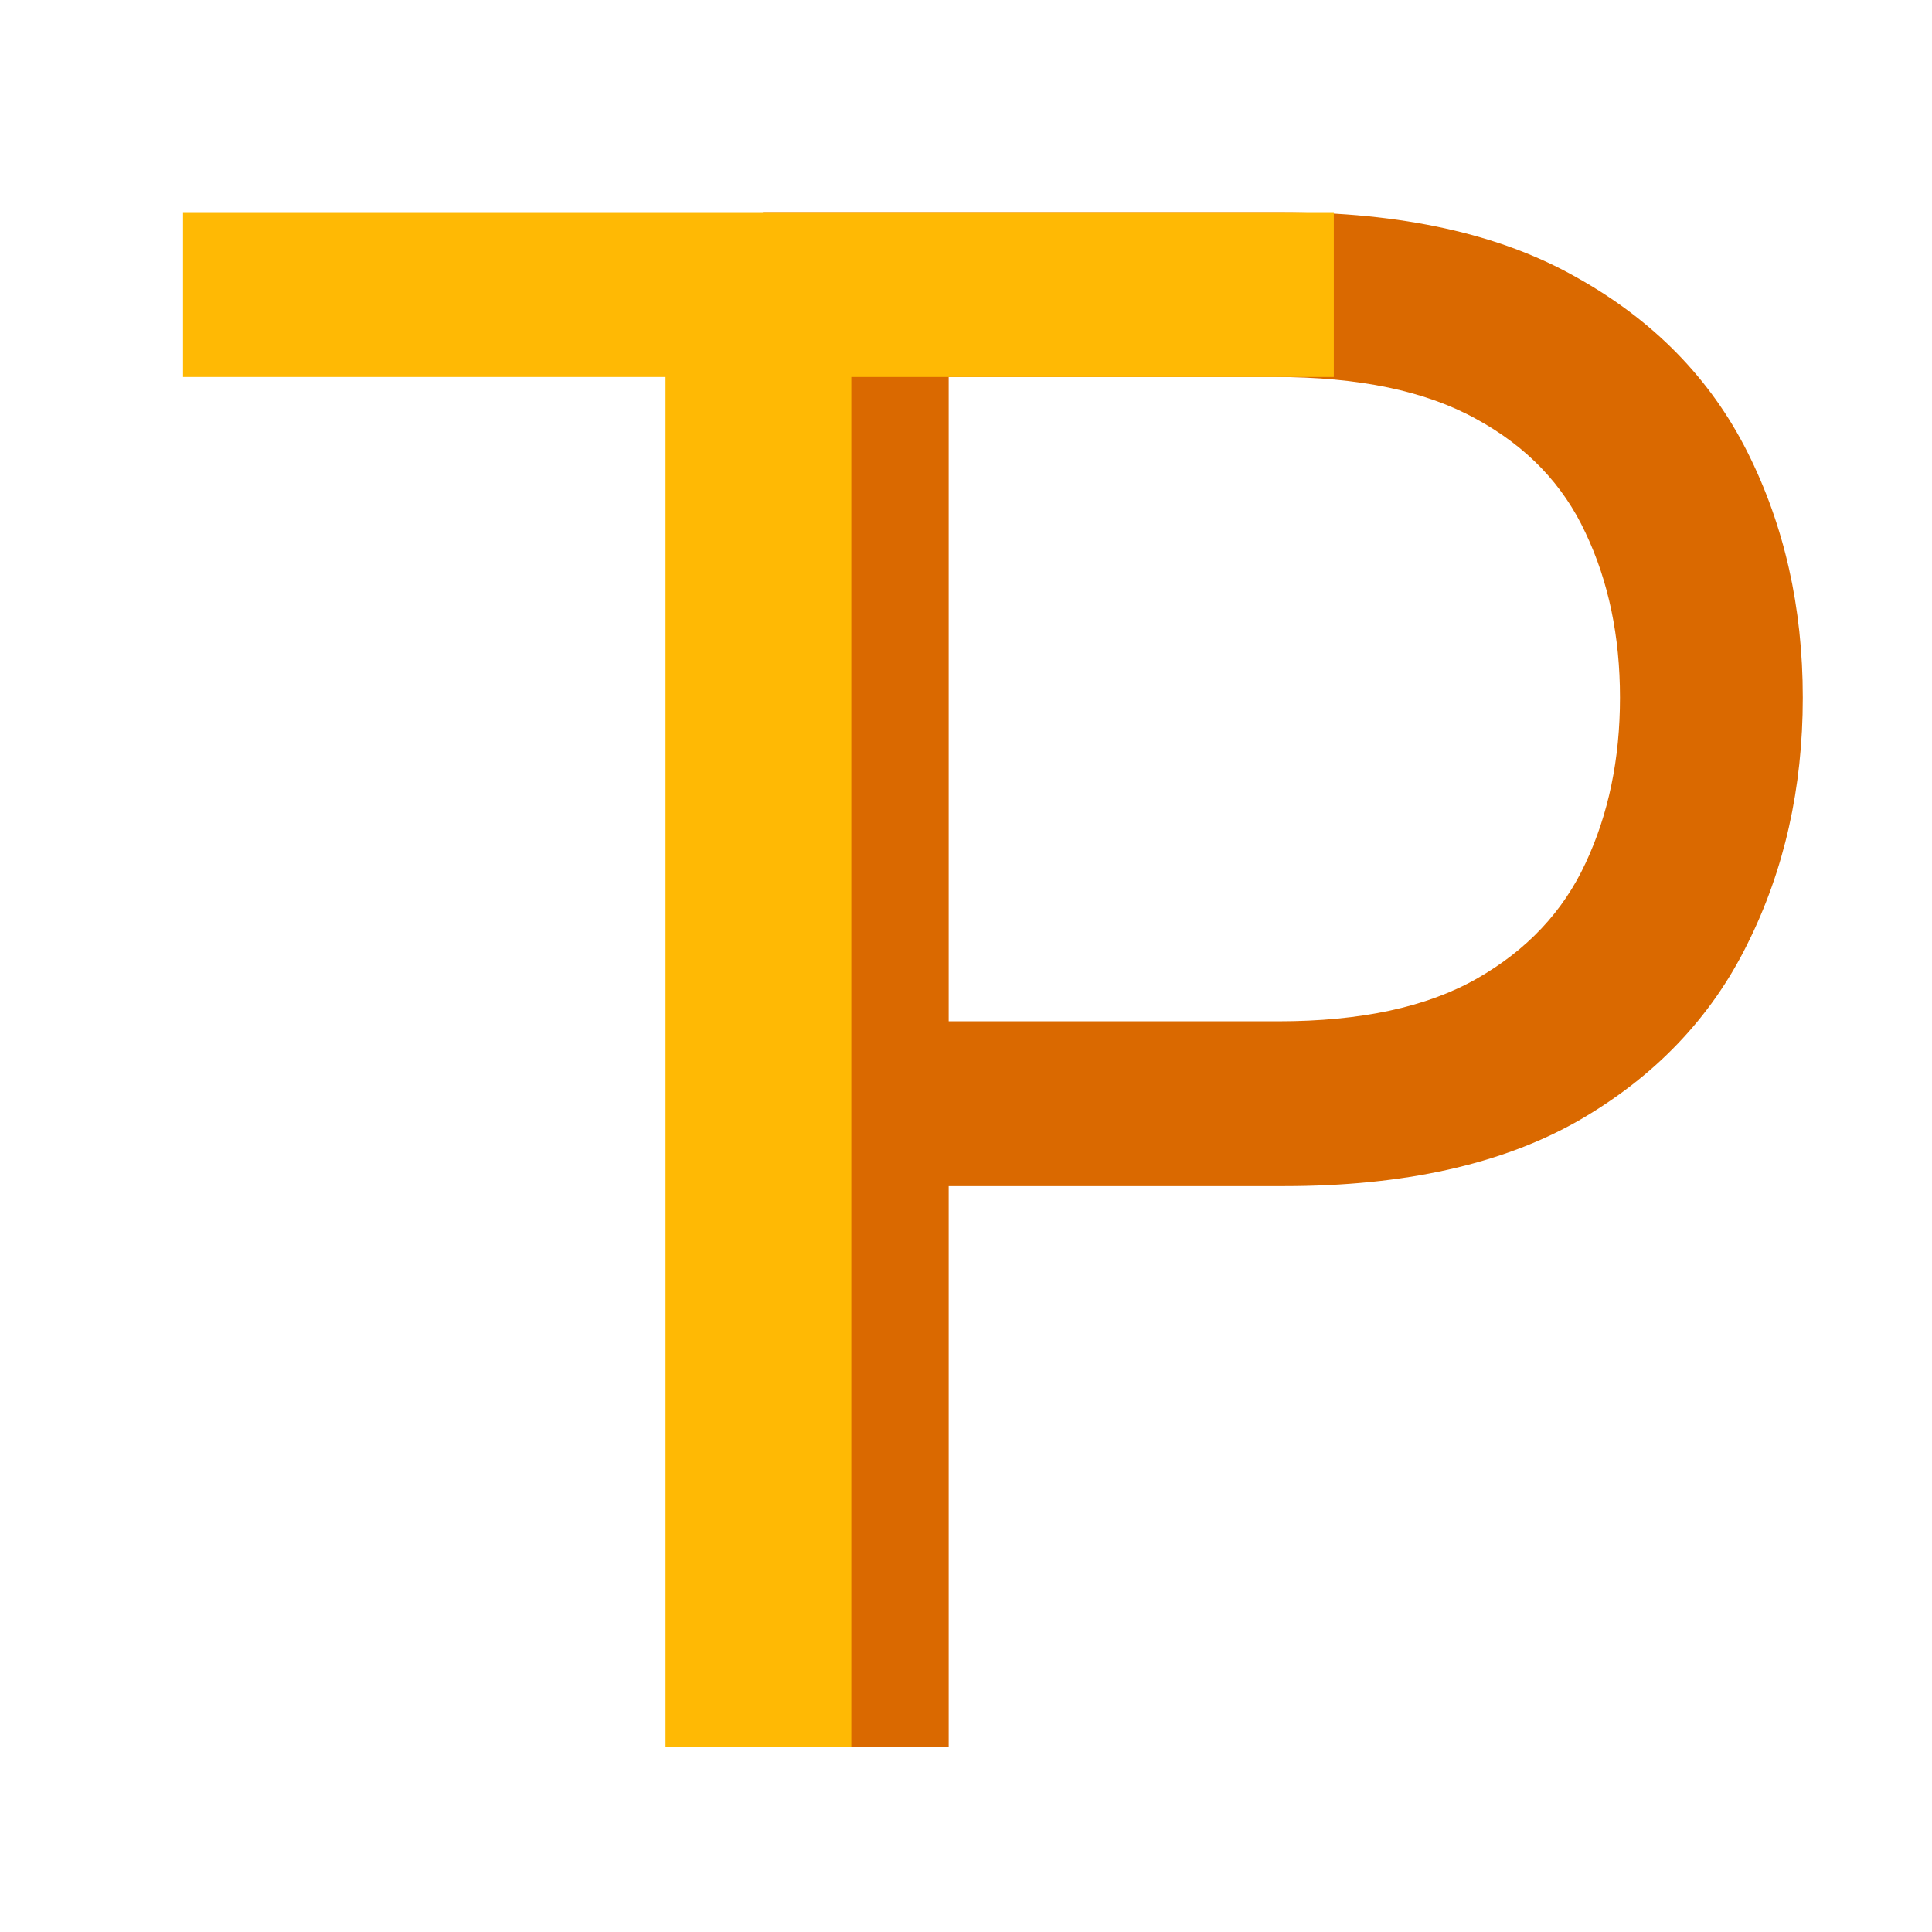
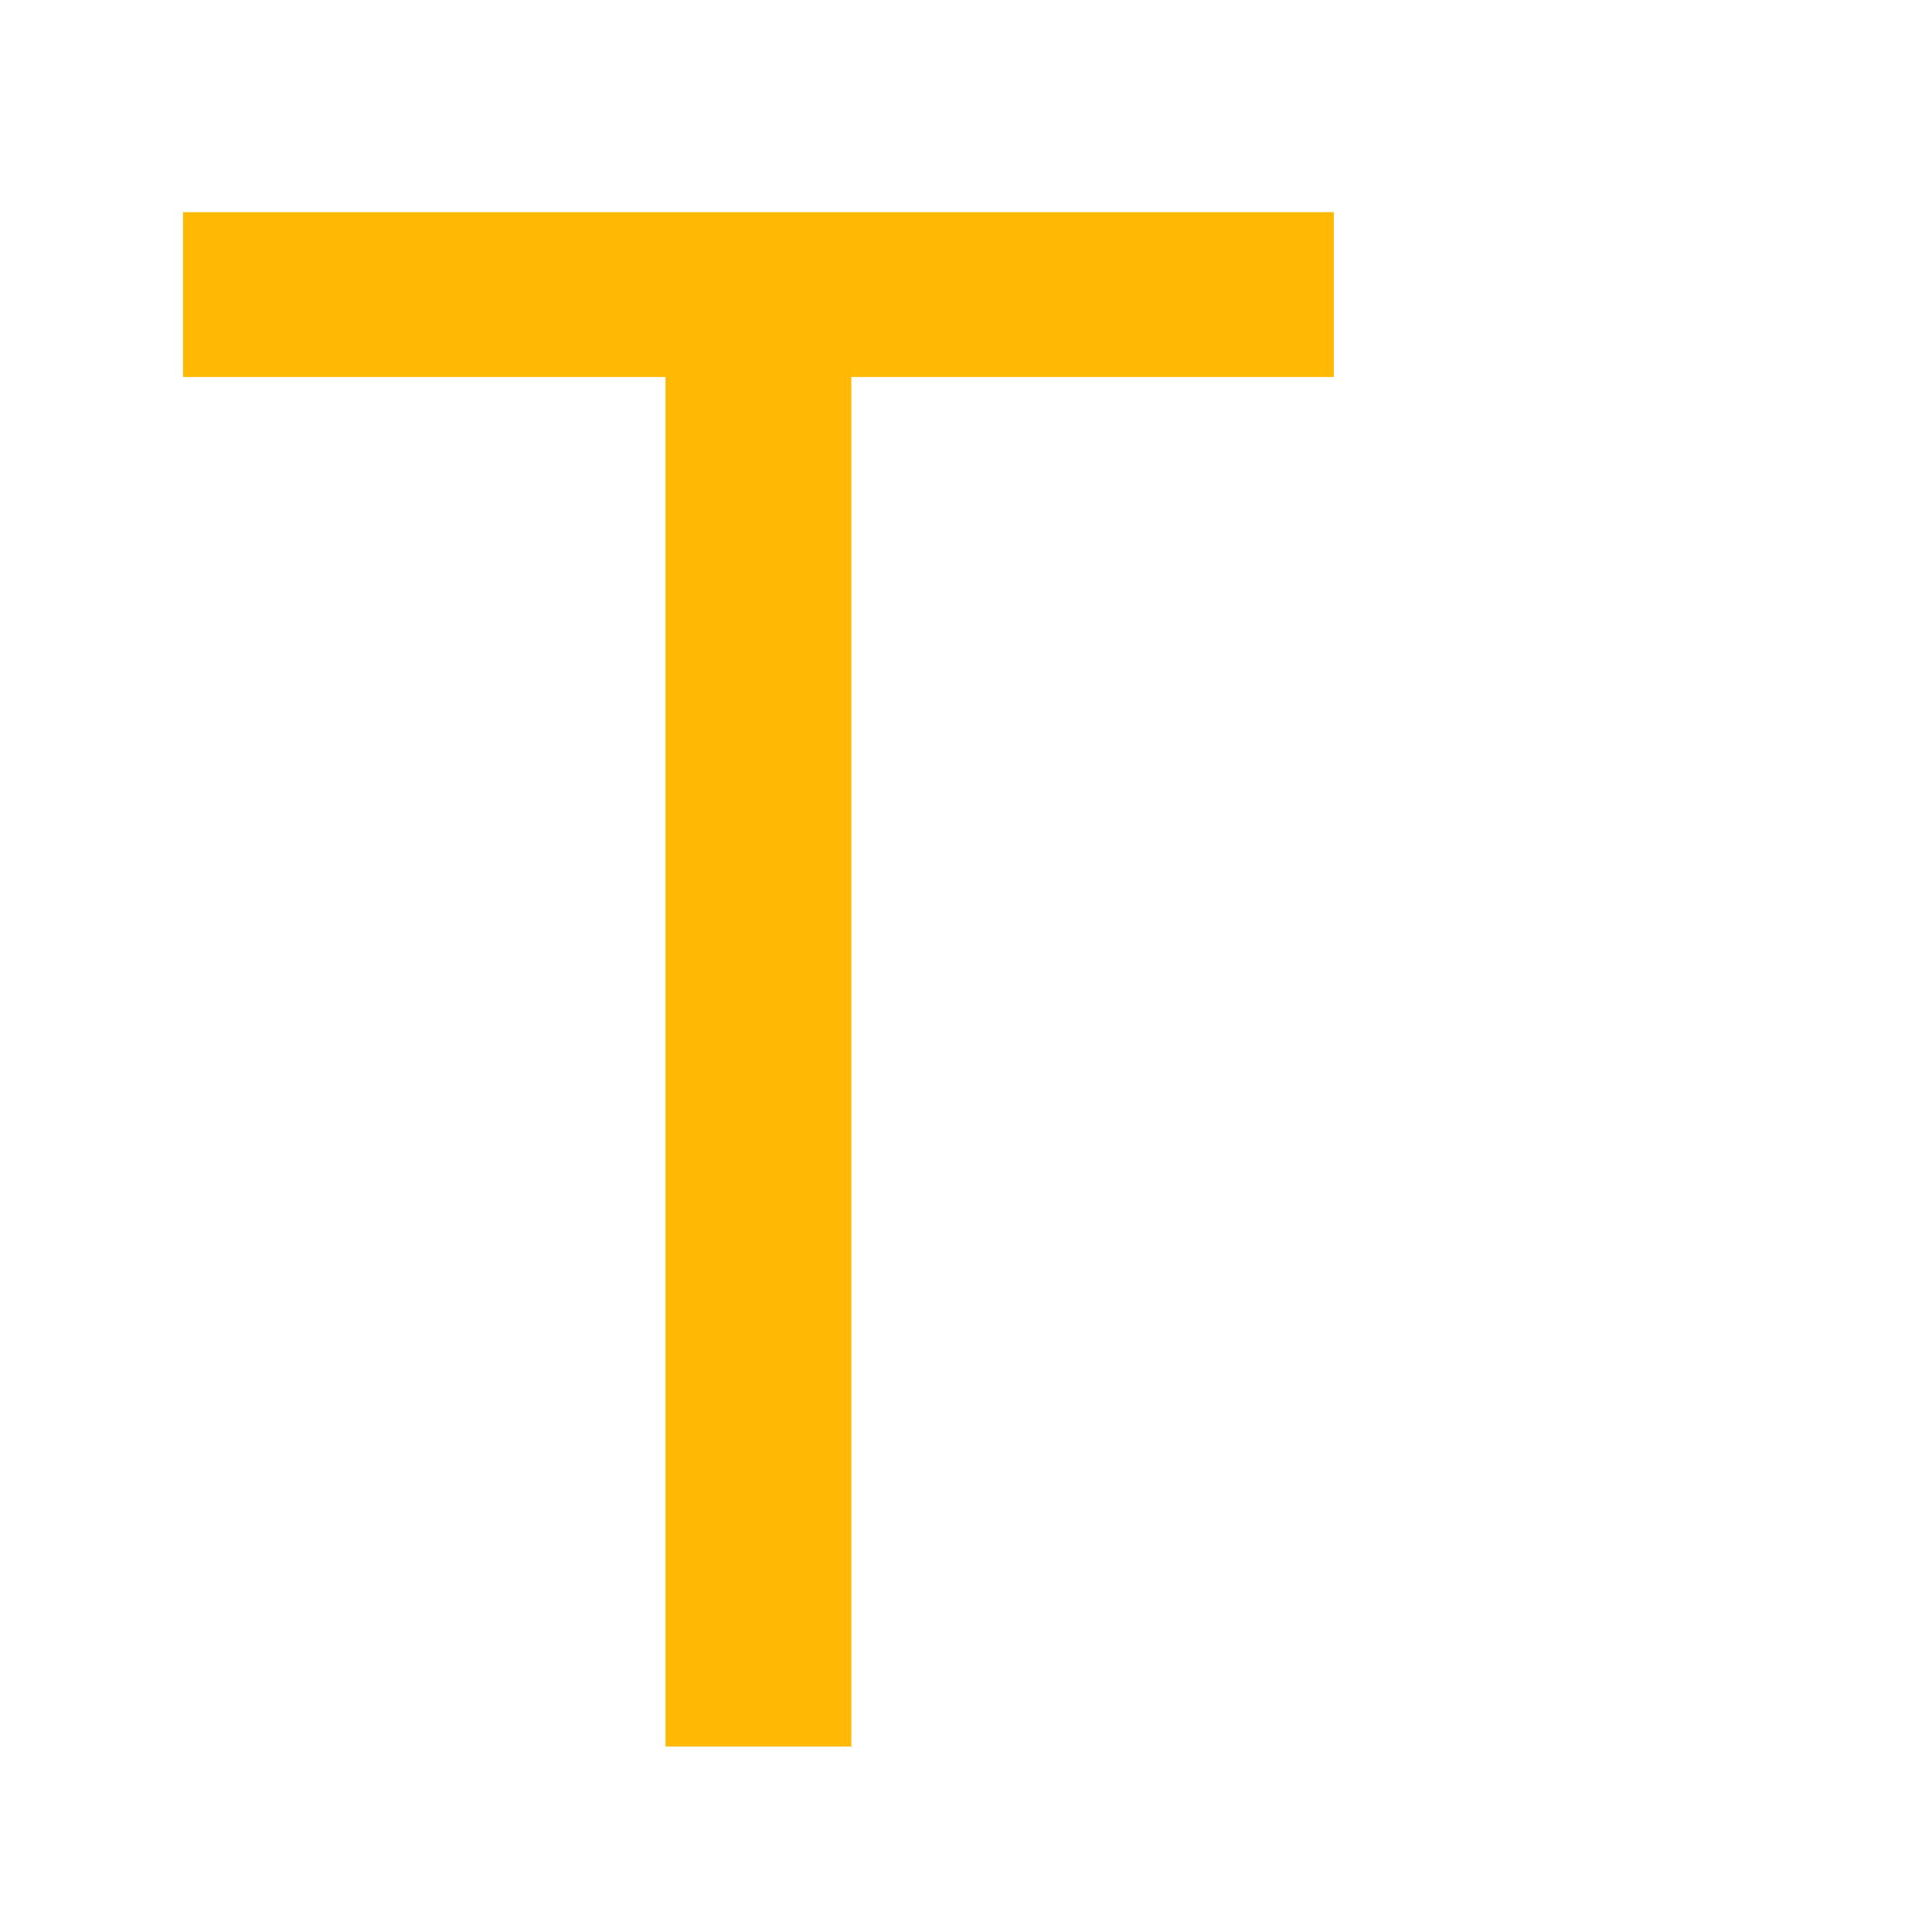
<svg xmlns="http://www.w3.org/2000/svg" width="32" height="32" viewBox="0 0 500 500" fill="none">
  <g clip-path="url(#clip0_201_6)">
-     <path d="M197.436 451.999V54.908H331.61C362.762 54.908 388.226 60.531 408.003 71.777C427.909 82.893 442.645 97.952 452.211 116.953C461.776 135.955 466.559 157.154 466.559 180.55C466.559 203.946 461.776 225.21 452.211 244.341C442.775 263.471 428.168 278.724 408.391 290.099C388.614 301.345 363.279 306.968 332.385 306.968H236.215V264.311H330.834C352.162 264.311 369.289 260.627 382.216 253.26C395.142 245.892 404.513 235.939 410.33 223.4C416.276 210.733 419.249 196.449 419.249 180.55C419.249 164.651 416.276 150.432 410.33 137.894C404.513 125.355 395.077 115.532 382.022 108.422C368.966 101.184 351.645 97.564 330.059 97.564H245.522V451.999H197.436Z" fill="#DA6900" />
    <path d="M47.369 97.564V54.908H345.188V97.564H220.321V451.999H172.236V97.564H47.369Z" fill="#FFB904" />
  </g>
  <defs>
    <clipPath id="clip0_201_6">
      <rect width="500" height="500" fill="white" />
    </clipPath>
  </defs>
</svg>